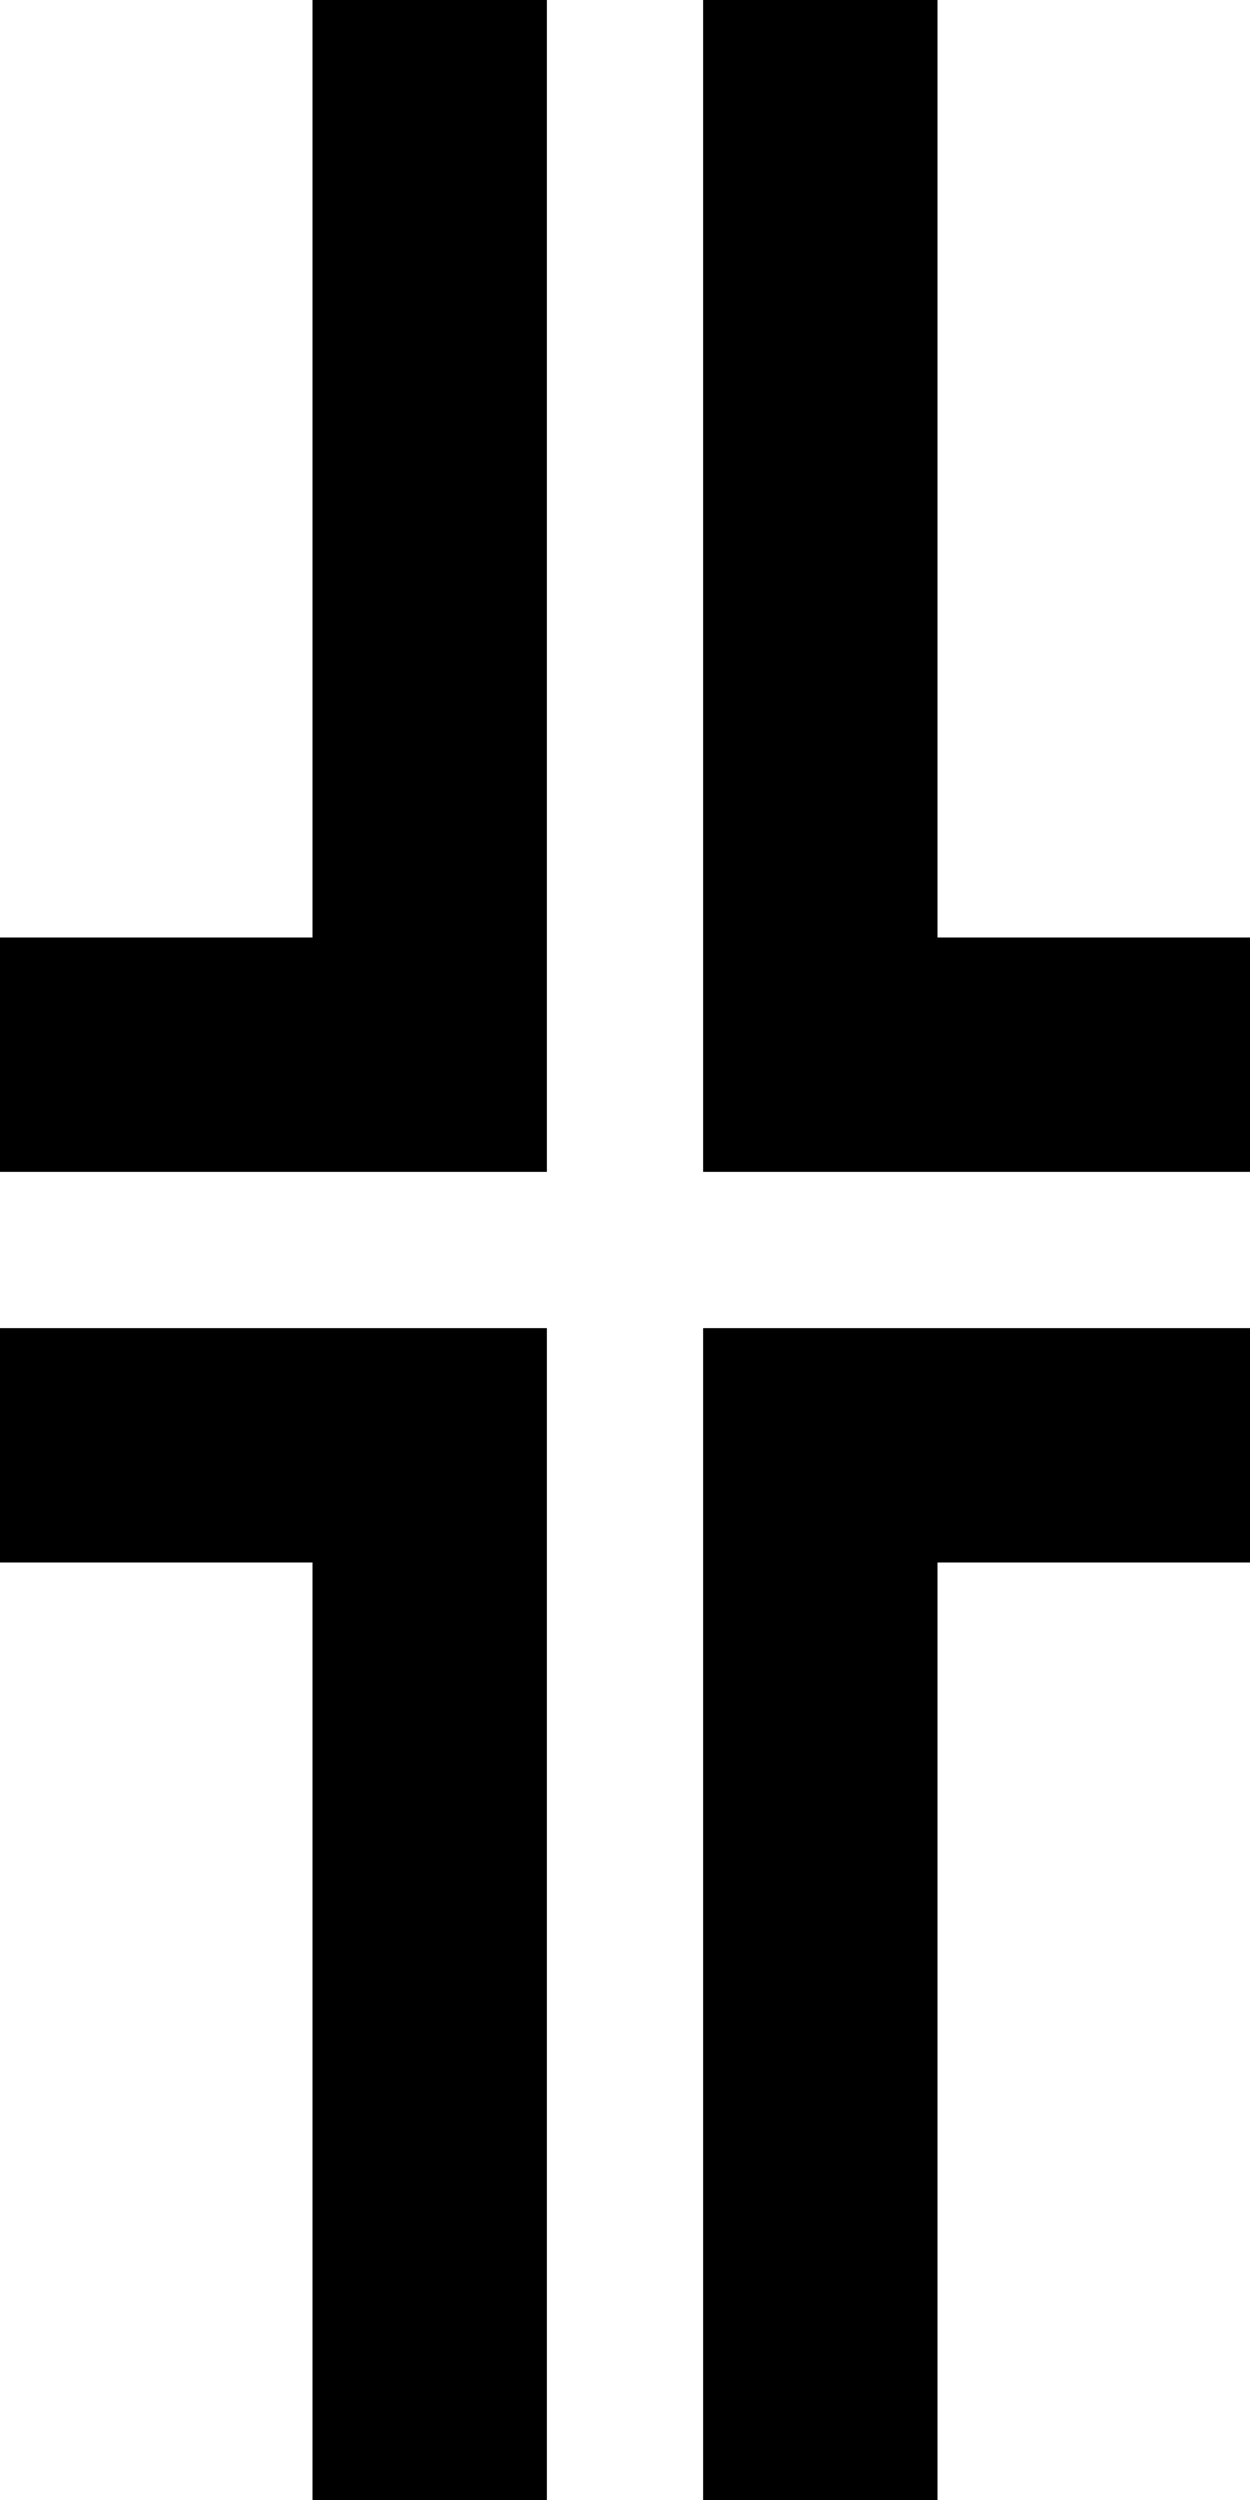
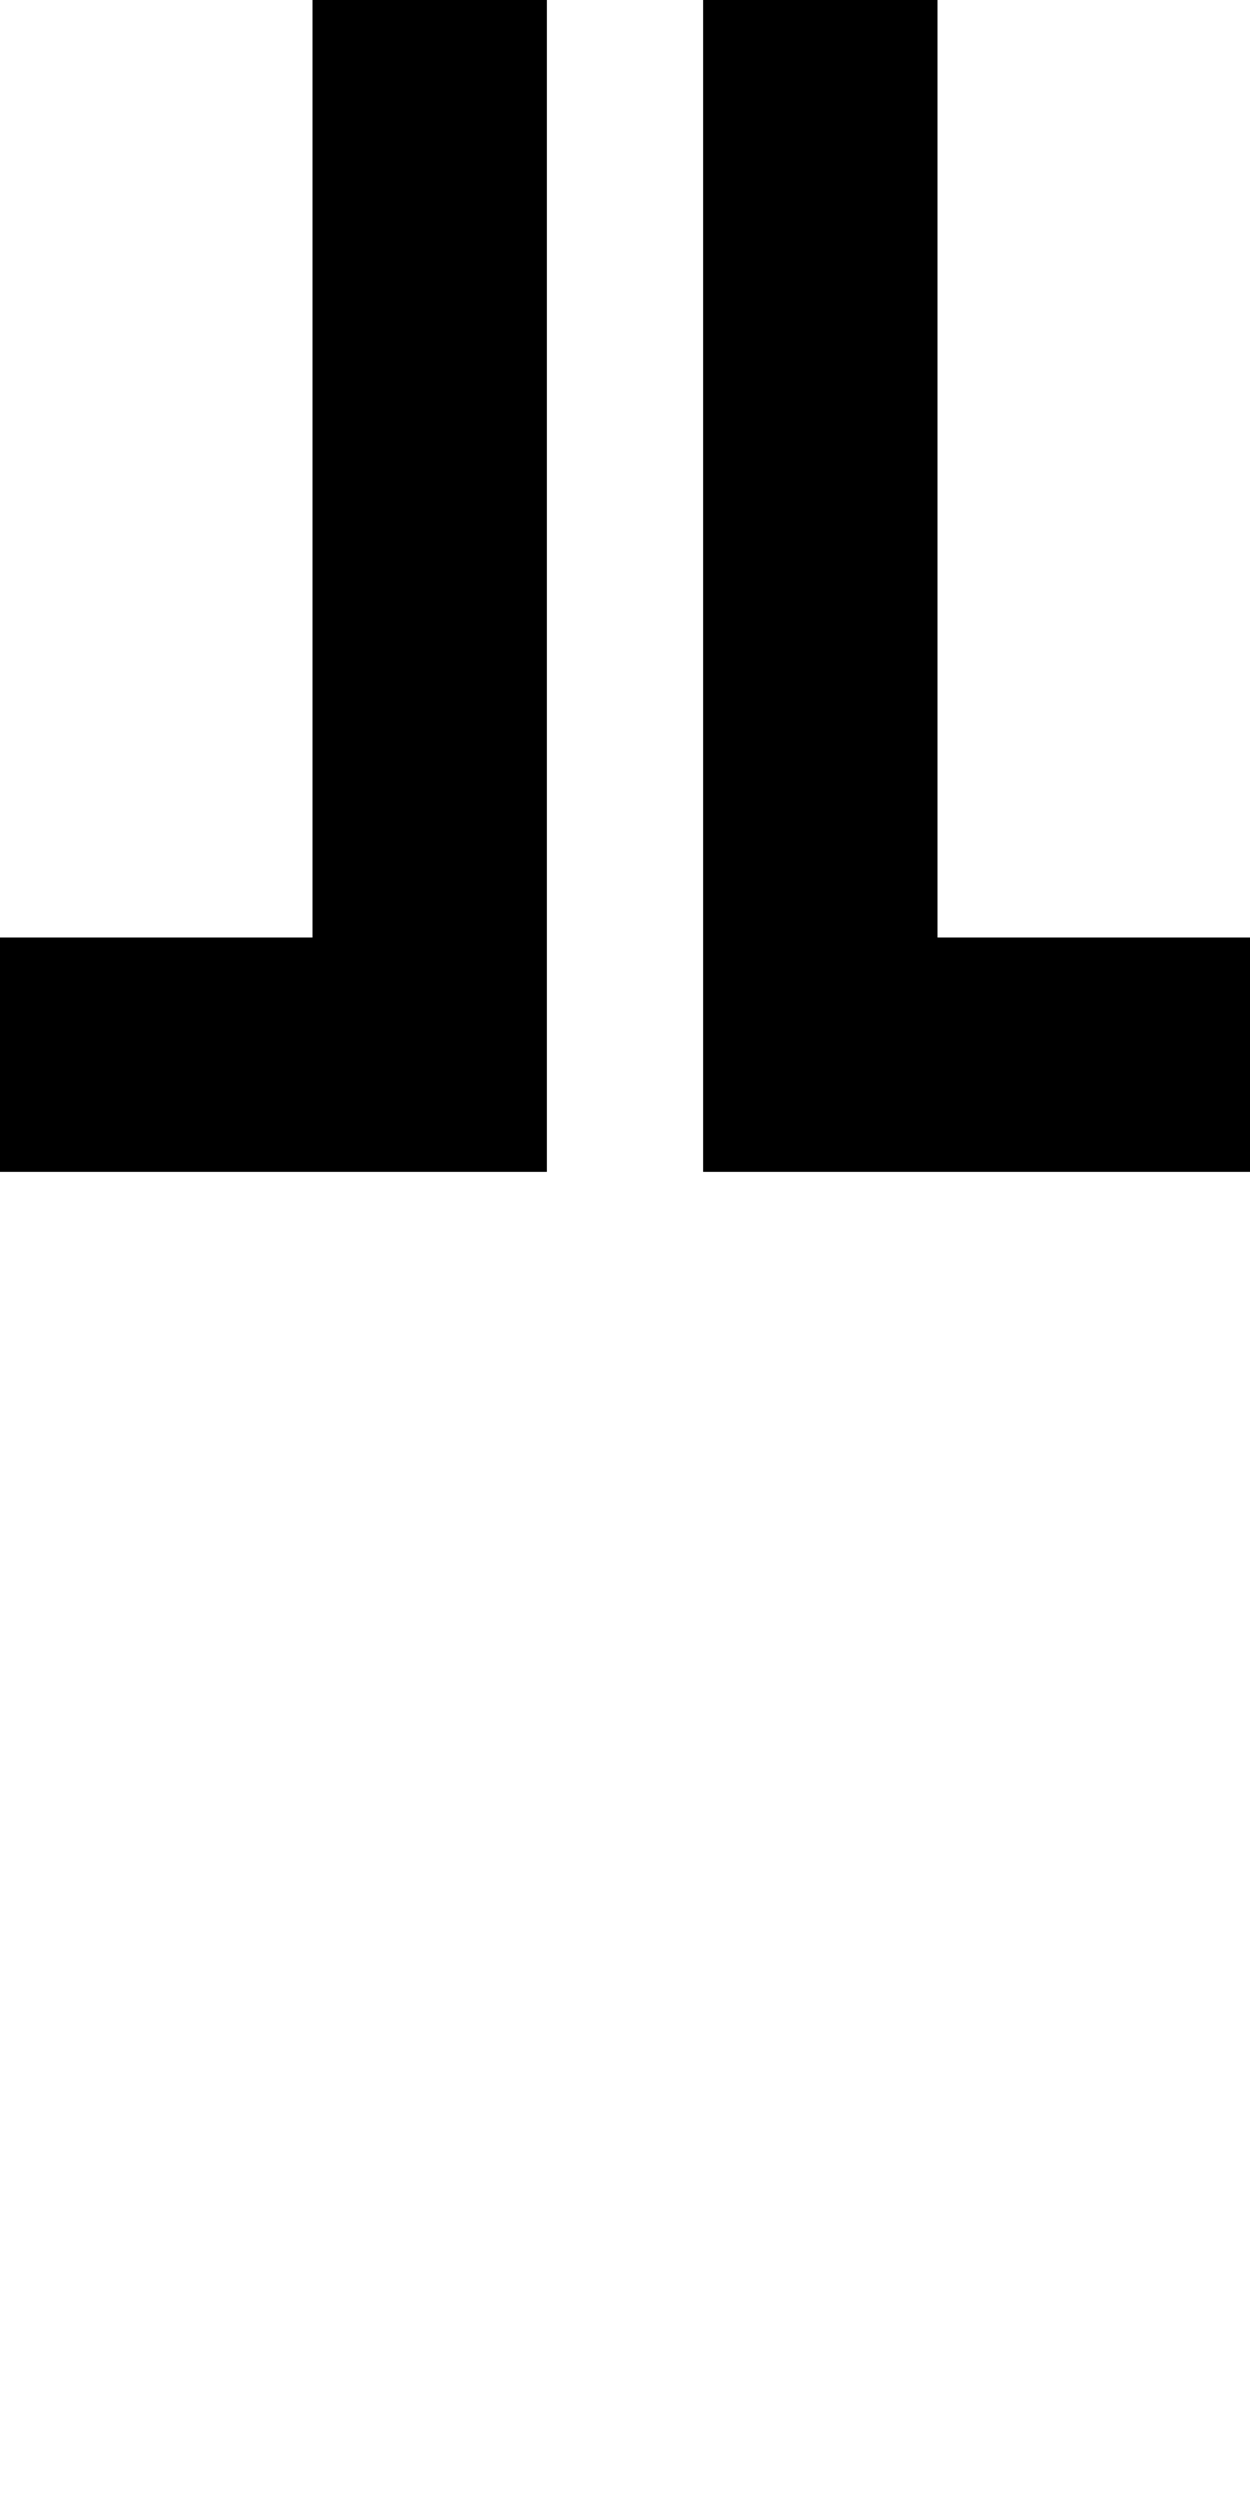
<svg xmlns="http://www.w3.org/2000/svg" version="1.0" width="64pt" height="128pt" viewBox="0 0 64 128" preserveAspectRatio="xMidYMid meet">
  <g transform="translate(0,128) scale(1,-1)" fill="#000000" stroke="none">
    <path d="M16 104 l0 -24 -8 0 -8 0 0 -6 0 -6 14 0 14 0 0 30 0 30 -6 0 -6 0 0 -24z" />
    <path d="M36 98 l0 -30 14 0 14 0 0 6 0 6 -8 0 -8 0 0 24 0 24 -6 0 -6 0 0 -30z" />
-     <path d="M0 54 l0 -6 8 0 8 0 0 -24 0 -24 6 0 6 0 0 30 0 30 -14 0 -14 0 0 -6z" />
-     <path d="M36 30 l0 -30 6 0 6 0 0 24 0 24 8 0 8 0 0 6 0 6 -14 0 -14 0 0 -30z" />
  </g>
</svg>